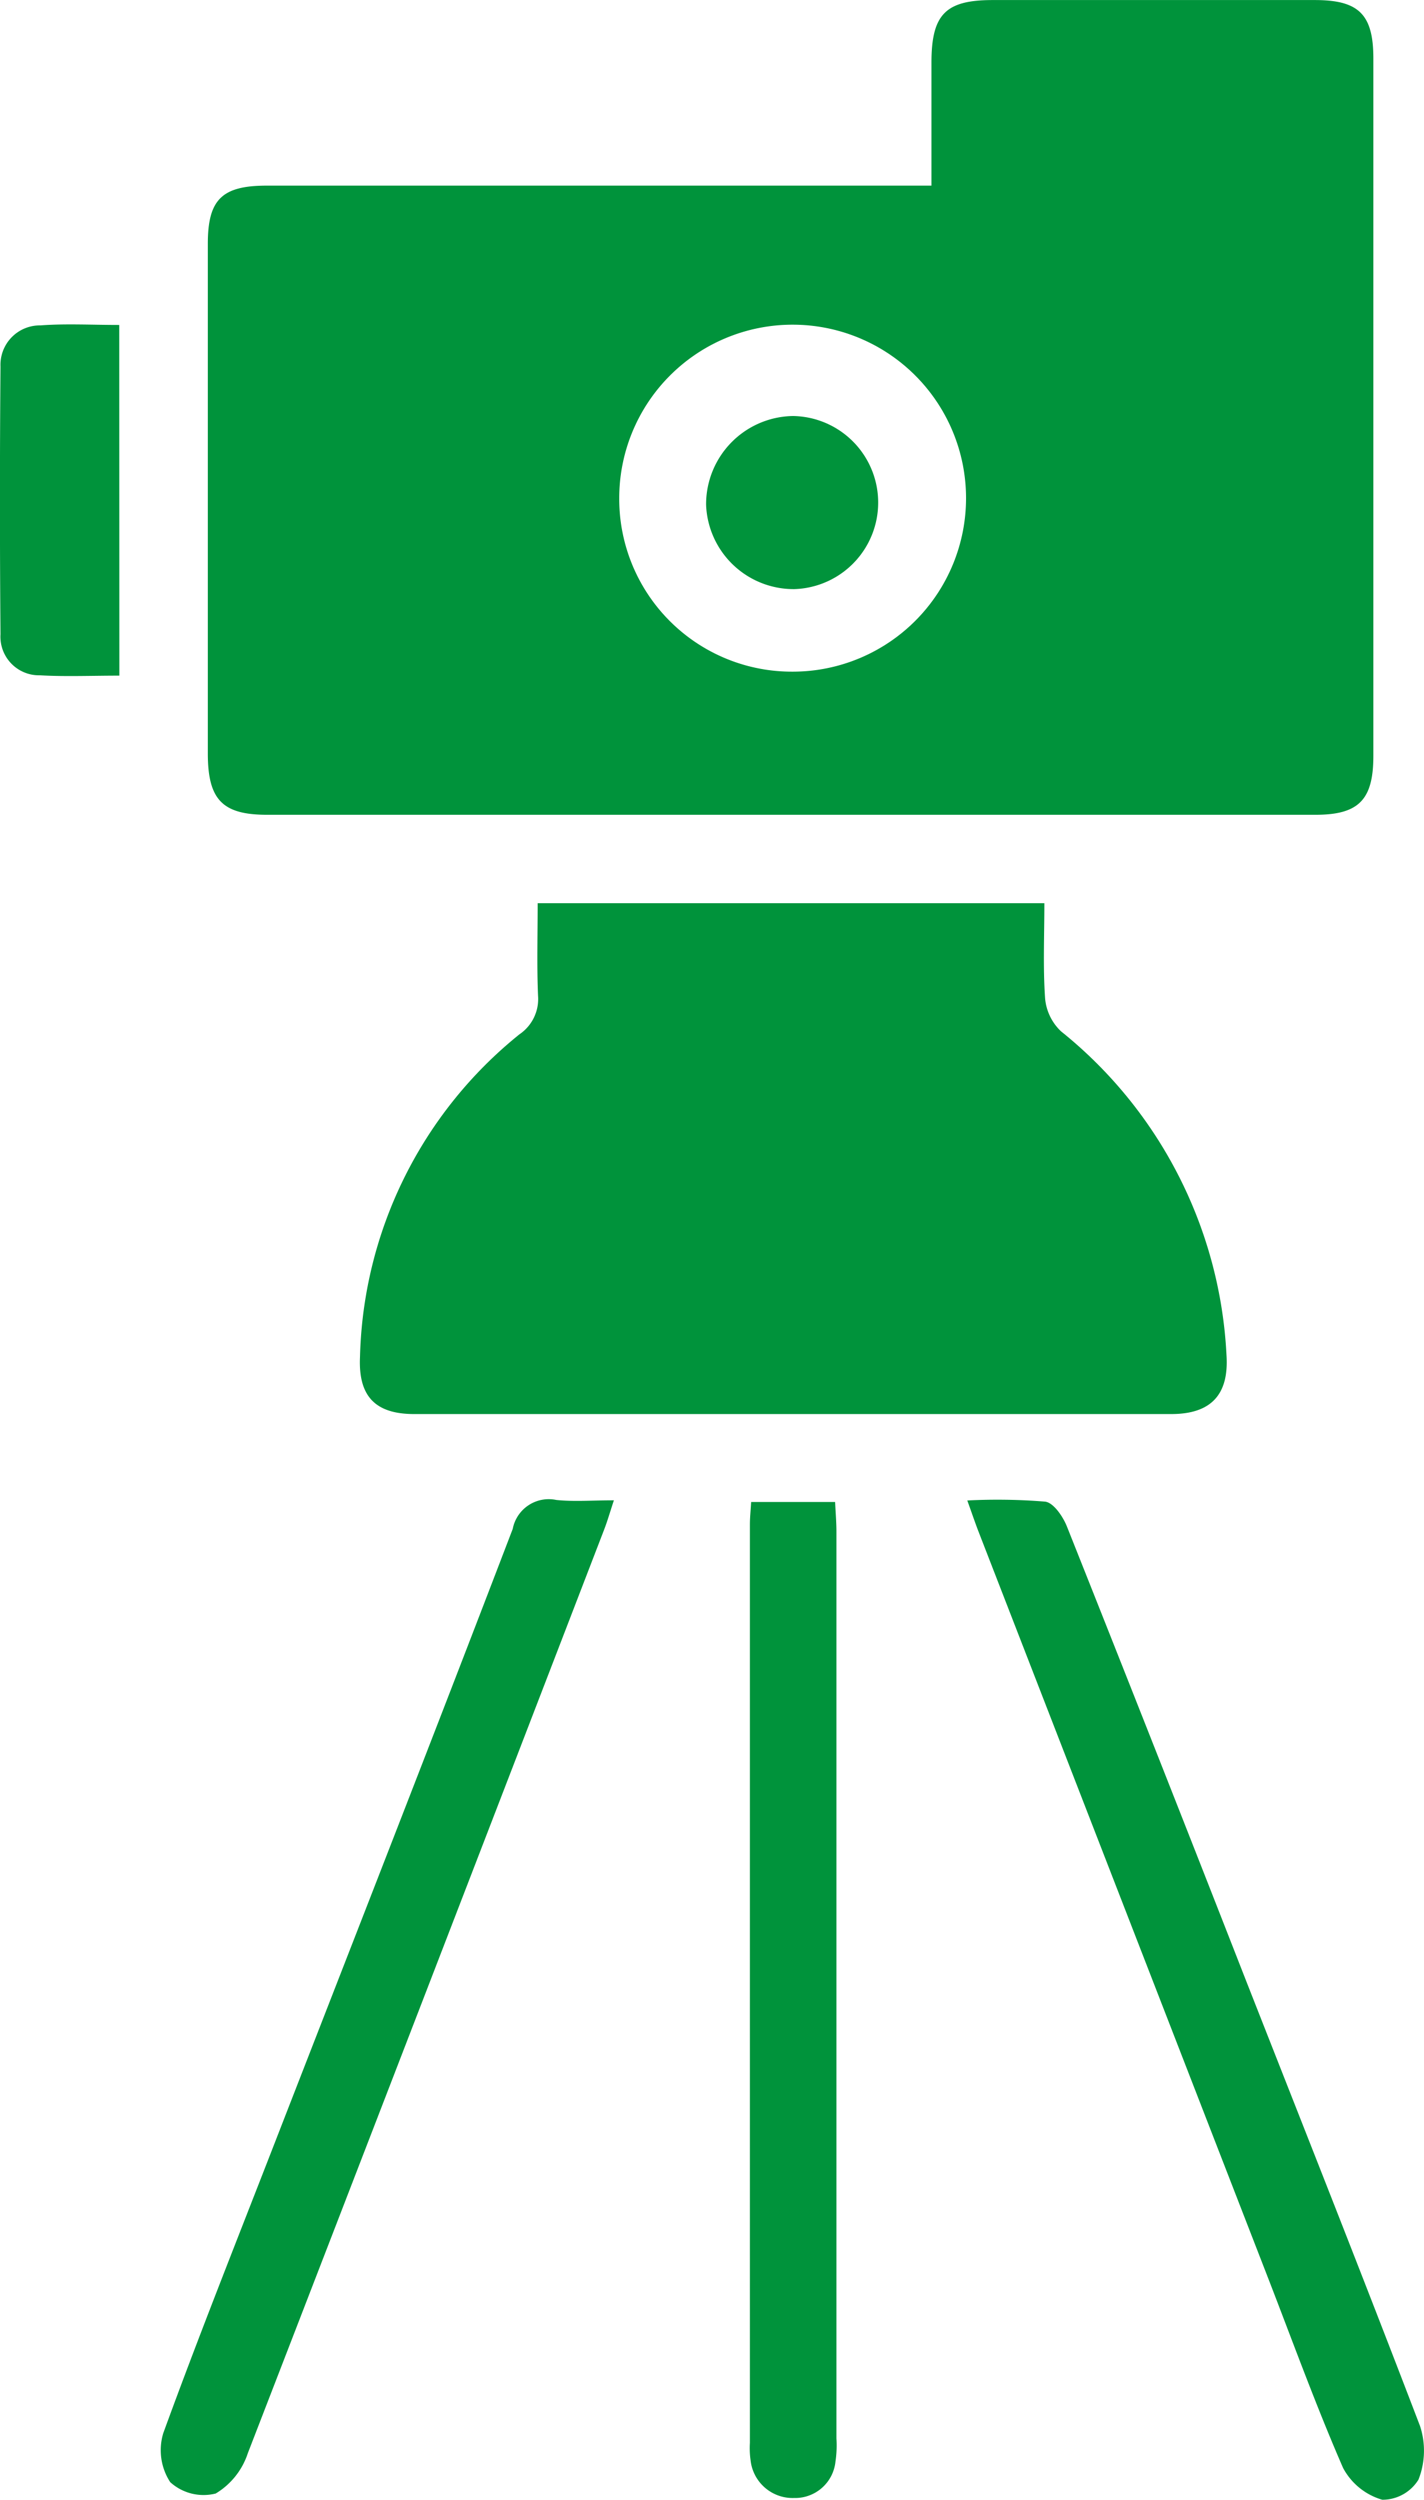
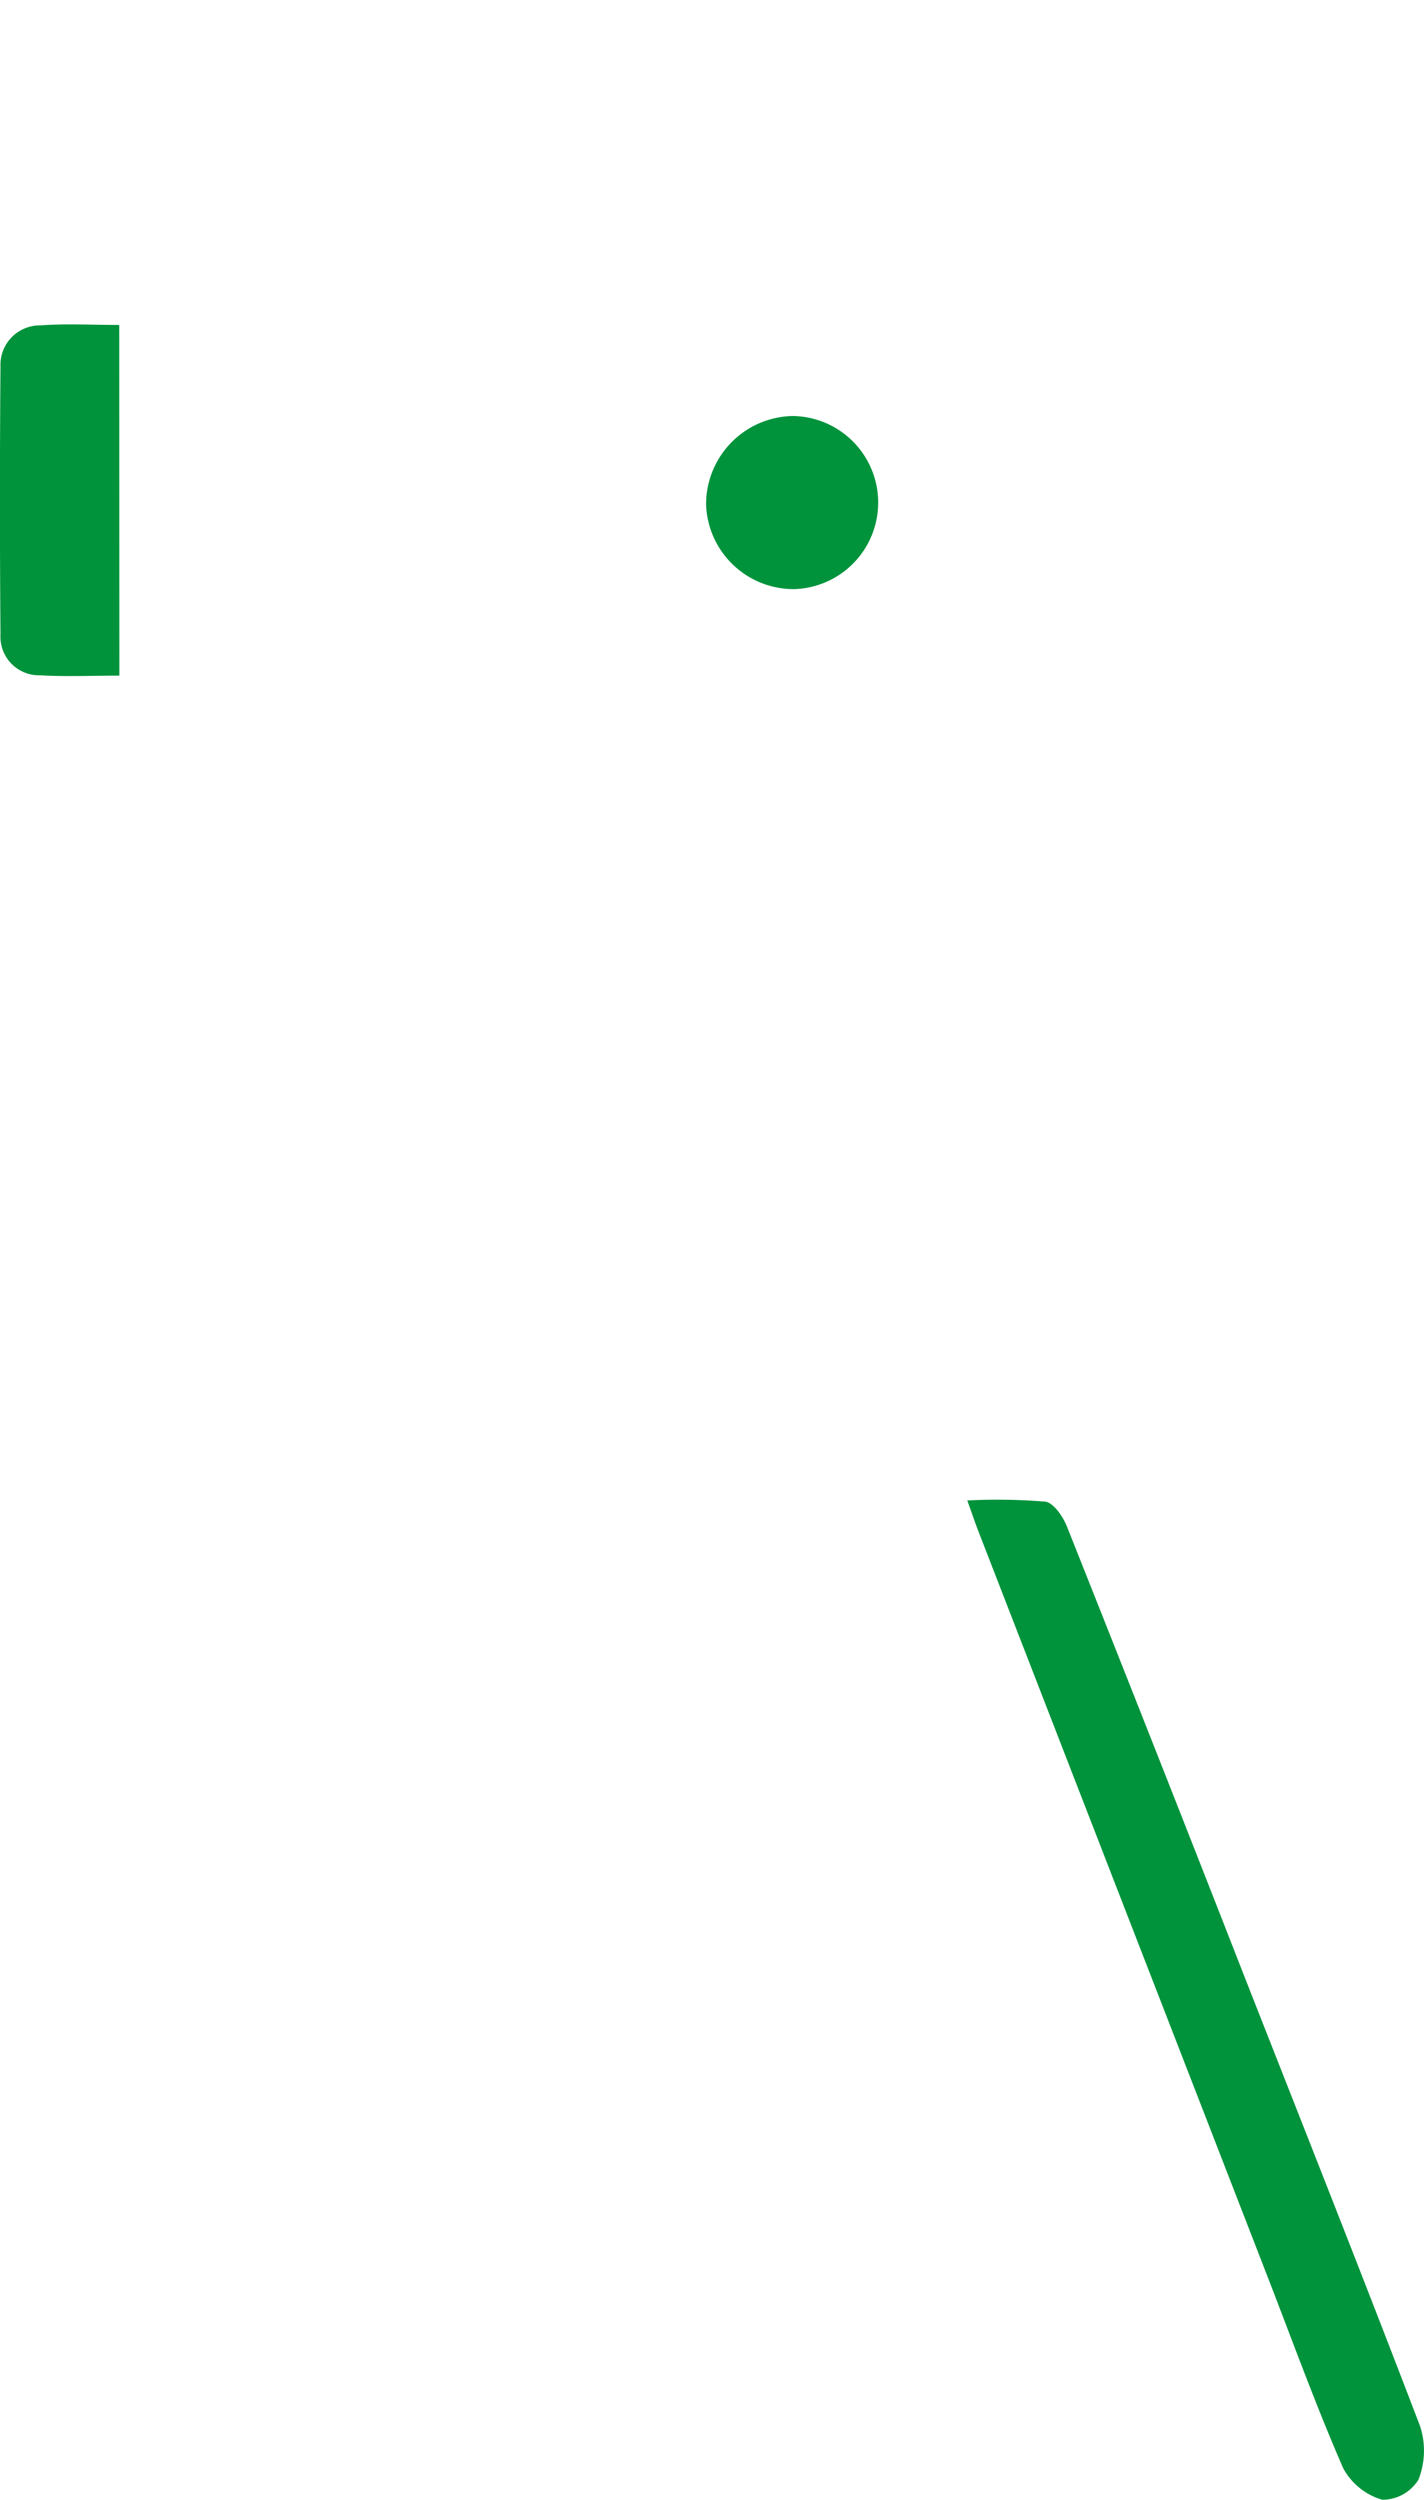
<svg xmlns="http://www.w3.org/2000/svg" width="25.818" height="45.308" viewBox="0 0 25.818 45.308">
  <g id="Tacheometre" transform="translate(-229.891 -25.994)">
-     <path id="Tracé_606" data-name="Tracé 606" d="M321.925,29.358c0-.78,0-1.505,0-2.231,0-.873.256-1.131,1.106-1.132q2.922,0,5.845,0c.8,0,1.061.262,1.061,1.06q0,6.317,0,12.634c0,.8-.263,1.071-1.054,1.071q-9.5,0-19,0c-.812,0-1.077-.271-1.078-1.107q0-4.62,0-9.241c0-.8.253-1.053,1.065-1.054q5.714,0,11.429,0h.62Zm-2.507,8.808a3.144,3.144,0,1,0-3.154-3.151A3.131,3.131,0,0,0,319.418,38.166Z" transform="translate(-75.146)" fill="#00933b" />
-     <path id="Tracé_607" data-name="Tracé 607" d="M369.493,368.48h9.193c0,.589-.026,1.158.013,1.722a.934.934,0,0,0,.289.6,8.036,8.036,0,0,1,3,5.863c.048.716-.275,1.072-1,1.073q-6.863,0-13.725,0c-.707,0-1.018-.321-.985-1.037a7.744,7.744,0,0,1,2.891-5.845.772.772,0,0,0,.337-.7c-.023-.537-.007-1.076-.007-1.675Z" transform="translate(-129.86 -326.118)" fill="#00933b" />
    <path id="Tracé_608" data-name="Tracé 608" d="M596.84,594.708a10.674,10.674,0,0,1,1.414.021c.152.021.322.271.394.453q1.629,4.09,3.233,8.193c1.061,2.7,2.133,5.4,3.168,8.106a1.431,1.431,0,0,1-.028.971.769.769,0,0,1-.656.365,1.174,1.174,0,0,1-.711-.576c-.5-1.147-.925-2.323-1.378-3.489q-2.612-6.729-5.223-13.457c-.067-.172-.126-.347-.212-.586Z" transform="translate(-349.412 -541.522)" fill="#00933b" />
-     <path id="Tracé_609" data-name="Tracé 609" d="M299.093,594.646c-.073.221-.119.382-.18.539q-3.222,8.367-6.457,16.729a1.337,1.337,0,0,1-.582.73.9.9,0,0,1-.825-.206,1.061,1.061,0,0,1-.125-.89c.631-1.73,1.313-3.441,1.981-5.158,1.455-3.741,2.919-7.478,4.354-11.227a.665.665,0,0,1,.792-.524c.323.033.651.006,1.042.006Z" transform="translate(-58.072 -541.462)" fill="#00933b" />
-     <path id="Tracé_610" data-name="Tracé 610" d="M514.4,595.53h1.52c.009.2.024.366.024.535q0,8.218,0,16.436a1.969,1.969,0,0,1-.017.416.735.735,0,0,1-.75.663.767.767,0,0,1-.79-.687,1.539,1.539,0,0,1-.012-.312q0-8.322,0-16.645c0-.12.013-.24.023-.406Z" transform="translate(-270.888 -542.317)" fill="#00933b" />
    <path id="Tracé_611" data-name="Tracé 611" d="M232.055,155.385c-.5,0-.973.021-1.439-.006a.7.7,0,0,1-.716-.744q-.02-2.426,0-4.852a.714.714,0,0,1,.724-.745c.462-.035.93-.008,1.429-.008Z" transform="translate(0 -117.147)" fill="#00933b" />
    <path id="Tracé_612" data-name="Tracé 612" d="M499.318,186.887a1.588,1.588,0,0,1-1.6-1.526,1.6,1.6,0,0,1,1.576-1.611,1.569,1.569,0,0,1,.025,3.137Z" transform="translate(-255.025 -150.217)" fill="#00933b" />
  </g>
</svg>